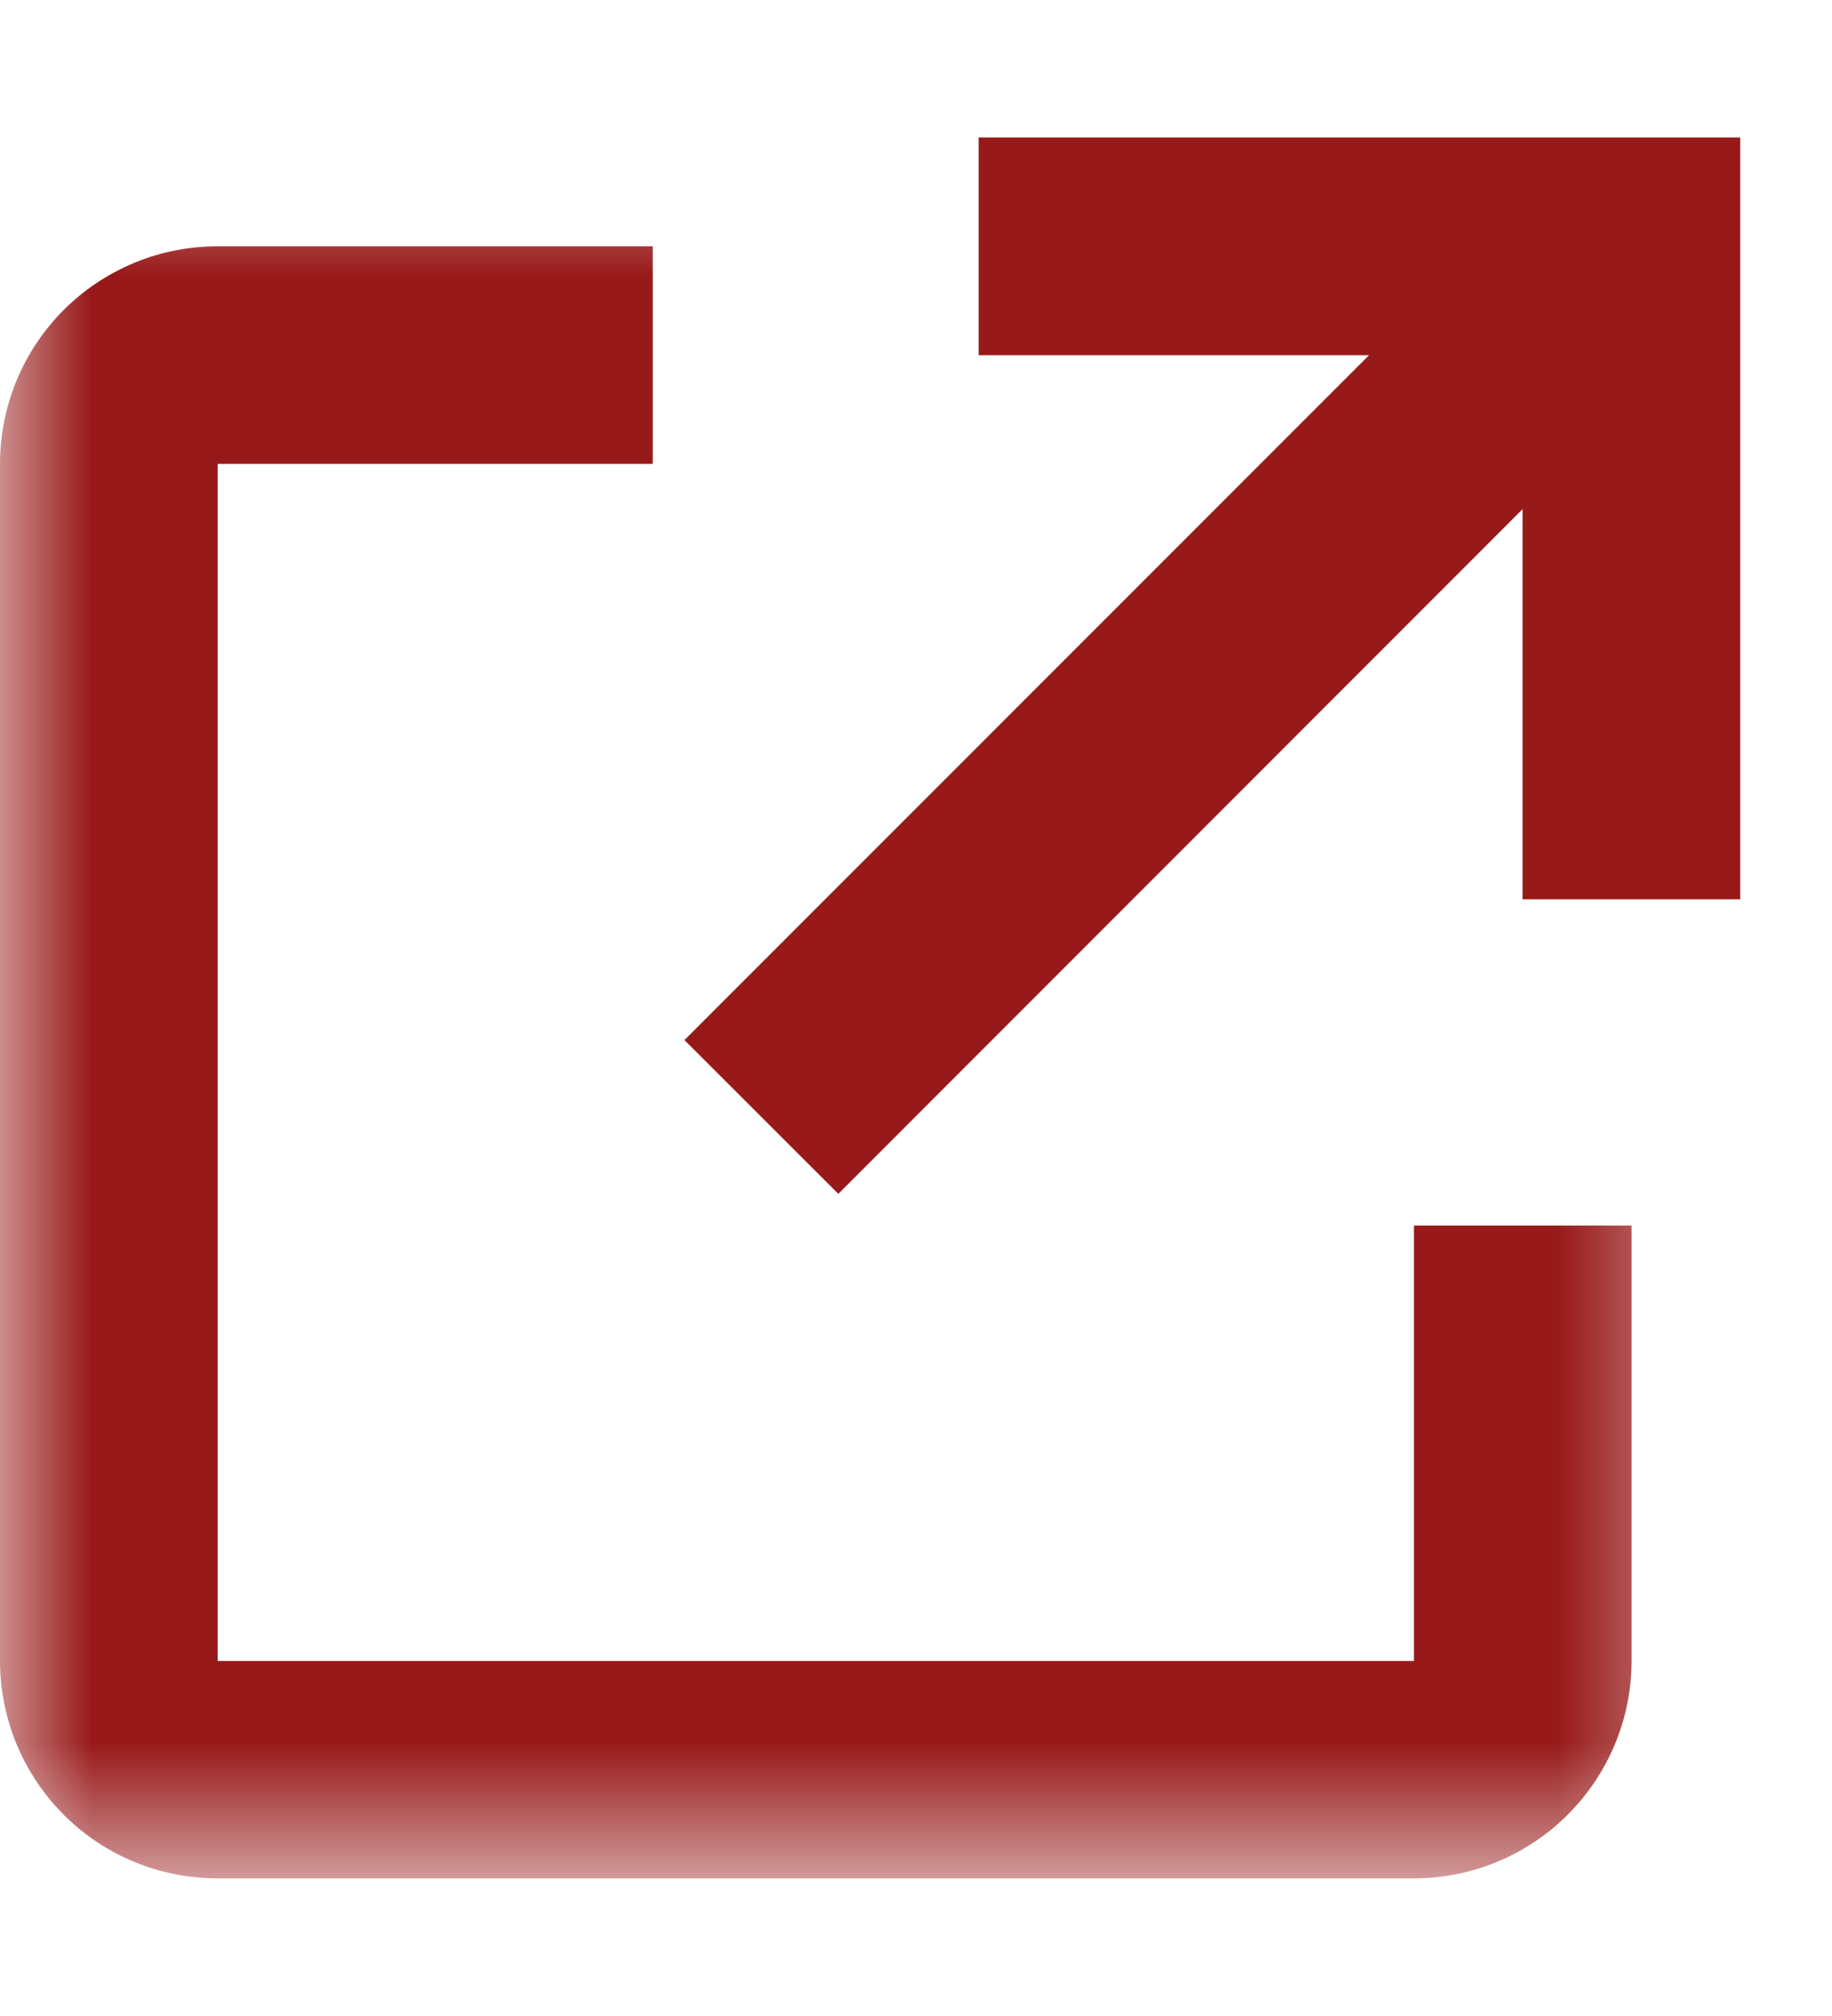
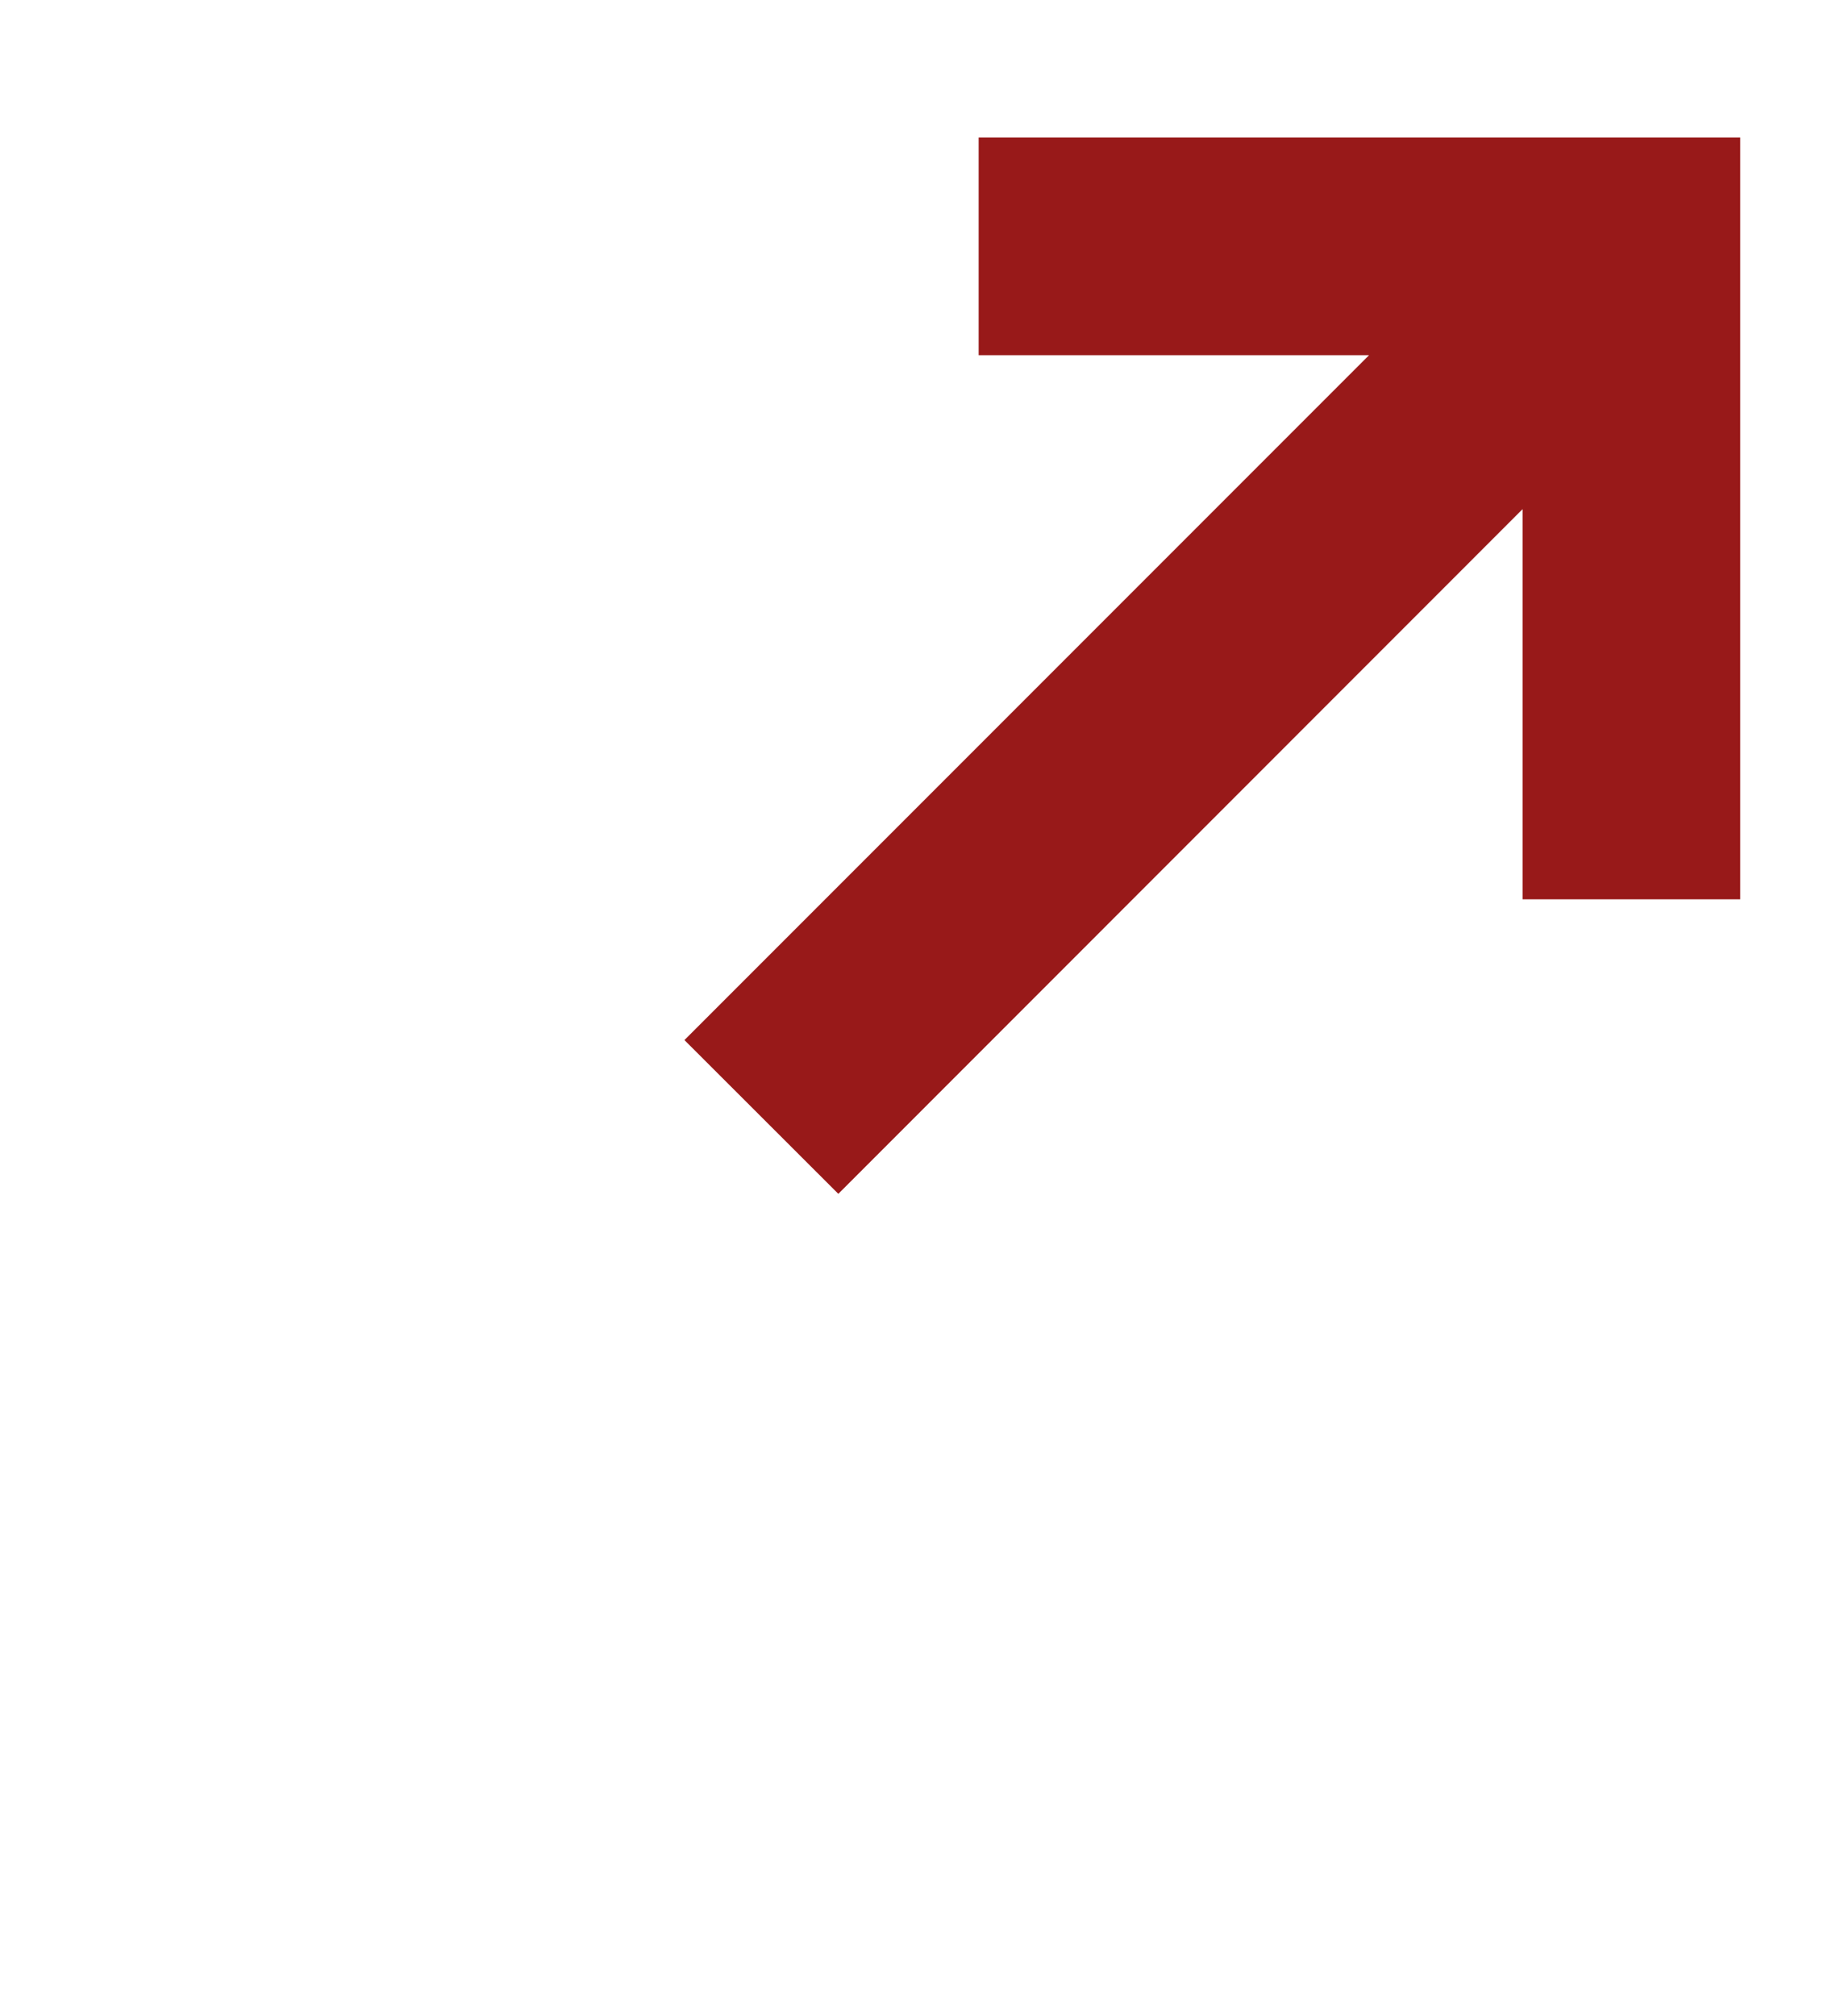
<svg xmlns="http://www.w3.org/2000/svg" width="10" height="11" viewBox="0 0 10 11" fill="none">
  <path d="M5.342 0.75V1.938H7.473L3.736 5.675L4.576 6.514L8.311 2.778V4.907H9.499V0.75H5.342Z" fill="#981919" />
  <mask id="mask0_1570_5724" style="mask-type:luminance" maskUnits="userSpaceOnUse" x="0" y="0" width="10" height="11">
-     <path d="M9.388 0.861H0V10.249H9.388V0.861Z" fill="white" />
-   </mask>
+     </mask>
  <g mask="url(#mask0_1570_5724)">
-     <path d="M8.906 9.062V6.687H7.718V9.063H1.188V2.531H3.563V1.344H1.188C1.032 1.344 0.877 1.374 0.733 1.434C0.589 1.494 0.458 1.581 0.348 1.691C0.237 1.802 0.15 1.933 0.09 2.077C0.031 2.221 -0 2.375 3.71692e-07 2.531V9.062C-0 9.218 0.031 9.372 0.09 9.516C0.15 9.66 0.237 9.791 0.348 9.902C0.458 10.012 0.589 10.1 0.733 10.159C0.877 10.219 1.032 10.249 1.188 10.249H7.718C8.033 10.249 8.335 10.124 8.558 9.901C8.78 9.679 8.906 9.377 8.906 9.062Z" fill="#981919" />
-   </g>
+     </g>
</svg>